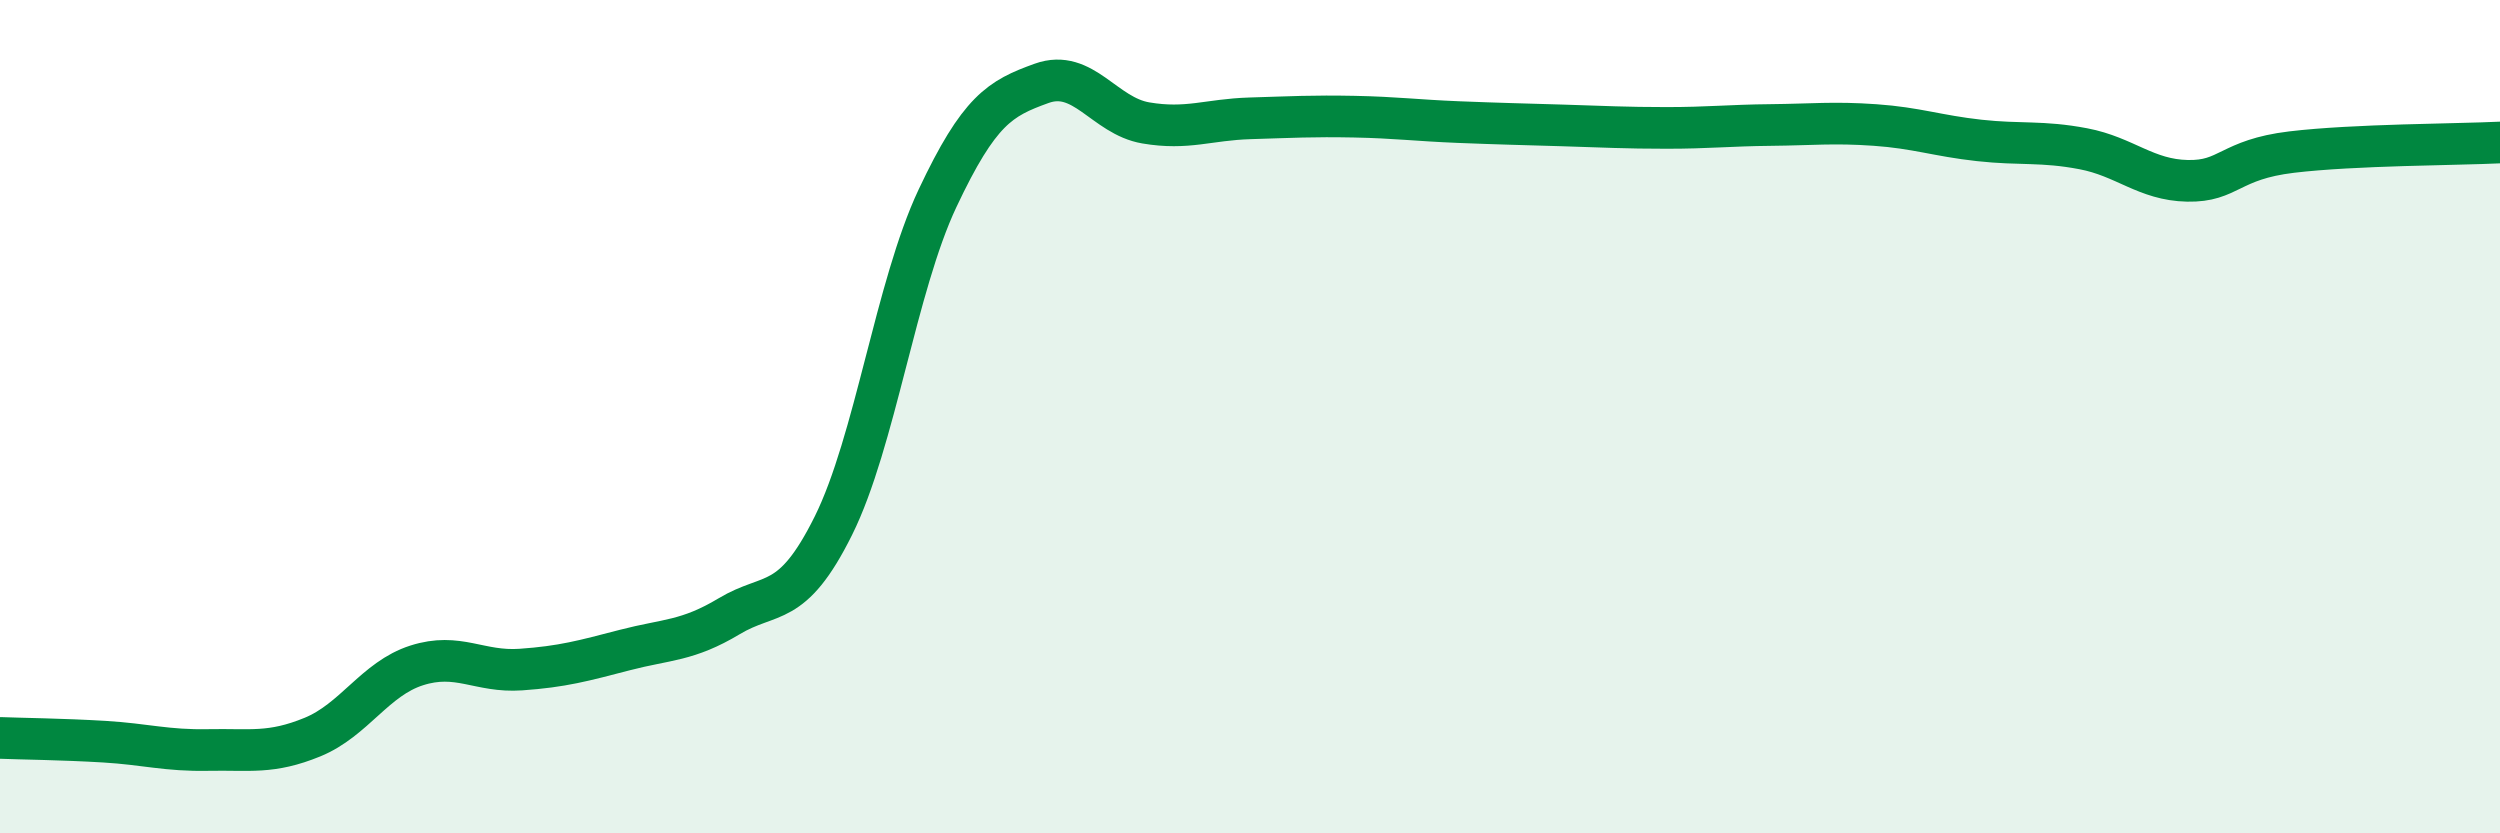
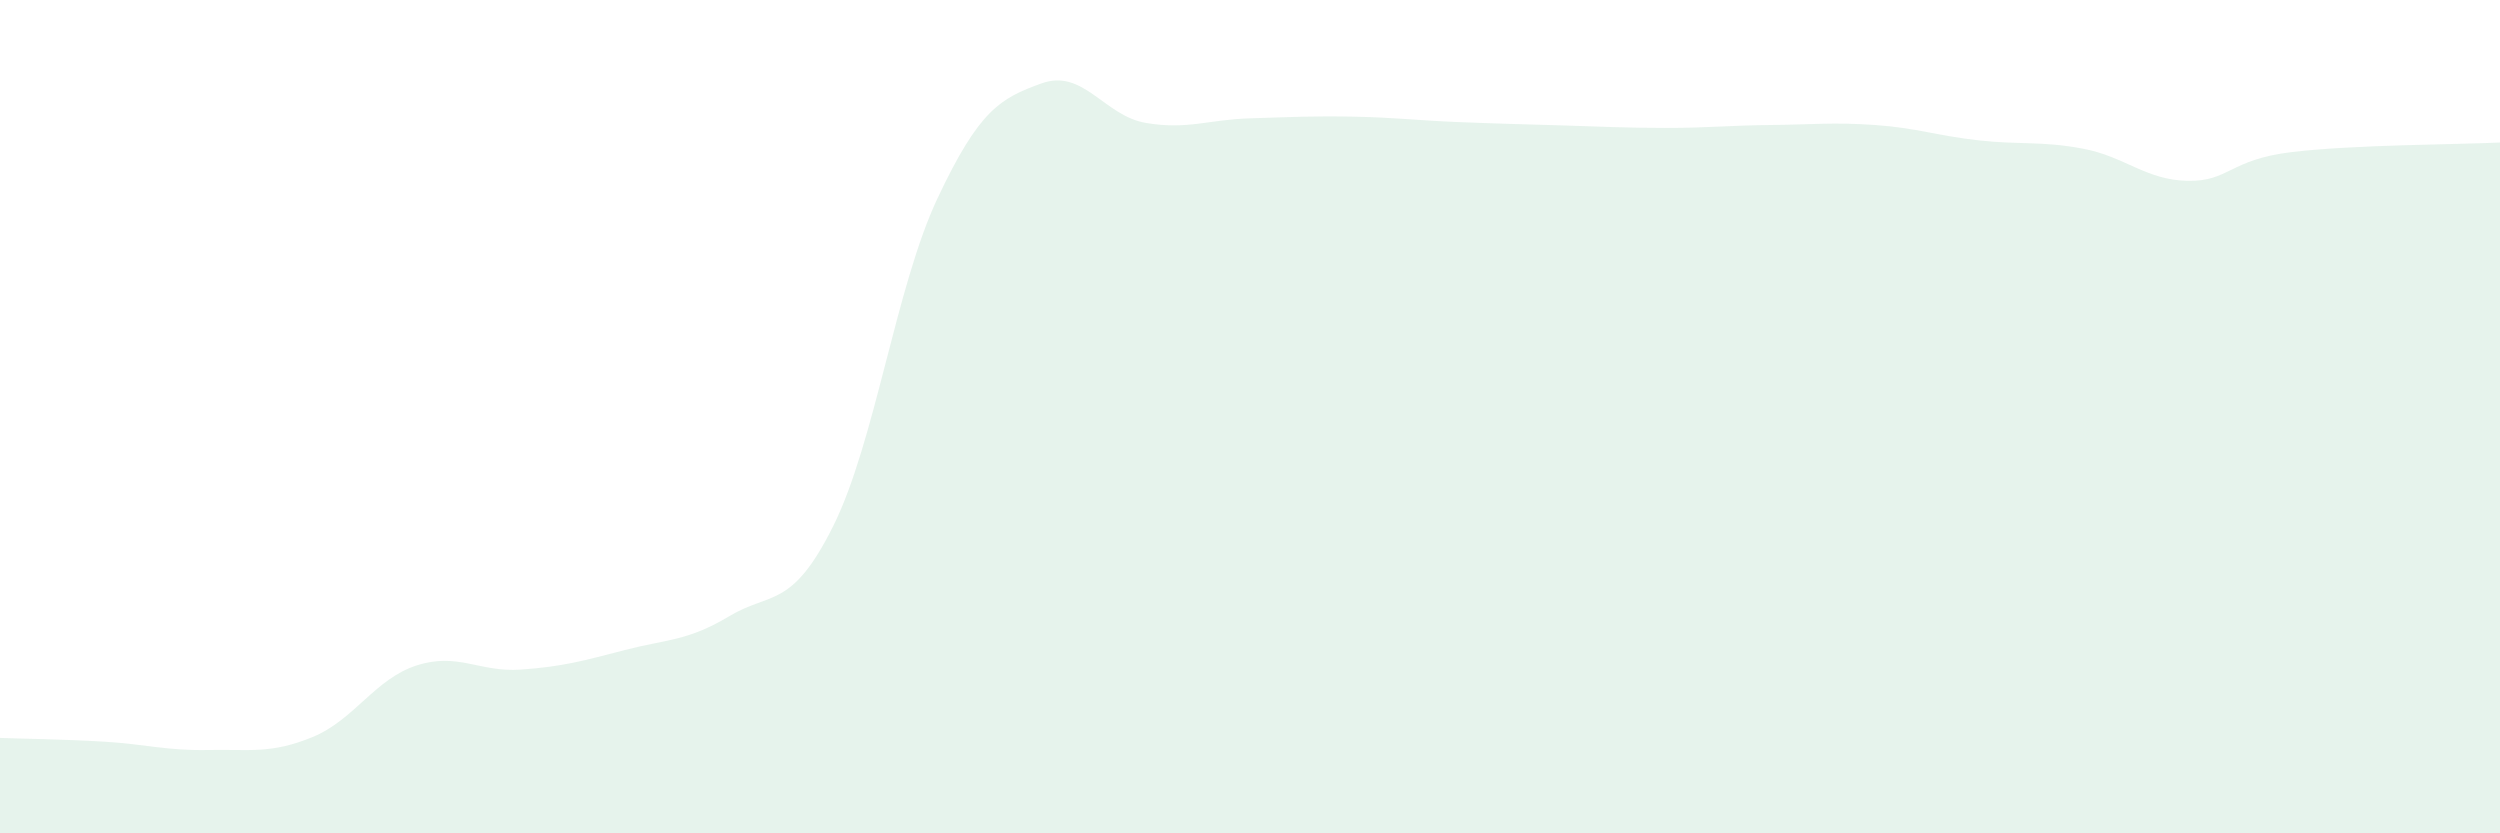
<svg xmlns="http://www.w3.org/2000/svg" width="60" height="20" viewBox="0 0 60 20">
  <path d="M 0,17.71 C 0.5,17.73 1.5,17.74 2.5,17.8 C 3.5,17.86 4,18.02 5,18 C 6,17.98 6.5,18.1 7.5,17.69 C 8.5,17.28 9,16.29 10,15.97 C 11,15.65 11.5,16.14 12.5,16.07 C 13.5,16 14,15.86 15,15.6 C 16,15.34 16.5,15.39 17.5,14.79 C 18.5,14.19 19,14.63 20,12.62 C 21,10.61 21.5,6.88 22.5,4.76 C 23.5,2.64 24,2.36 25,2 C 26,1.64 26.5,2.78 27.5,2.95 C 28.5,3.12 29,2.87 30,2.84 C 31,2.81 31.5,2.78 32.5,2.8 C 33.5,2.82 34,2.89 35,2.93 C 36,2.97 36.5,2.98 37.5,3.01 C 38.5,3.04 39,3.07 40,3.07 C 41,3.07 41.5,3.01 42.5,3 C 43.5,2.99 44,2.93 45,3 C 46,3.07 46.5,3.26 47.5,3.37 C 48.5,3.48 49,3.38 50,3.57 C 51,3.76 51.5,4.32 52.5,4.34 C 53.5,4.36 53.5,3.83 55,3.65 C 56.5,3.47 59,3.47 60,3.42L60 20L0 20Z" fill="#008740" opacity="0.1" stroke-linecap="round" stroke-linejoin="round" />
-   <path d="M 0,17.71 C 0.5,17.73 1.5,17.74 2.5,17.8 C 3.5,17.86 4,18.02 5,18 C 6,17.98 6.5,18.1 7.5,17.69 C 8.5,17.28 9,16.29 10,15.97 C 11,15.65 11.5,16.14 12.5,16.07 C 13.5,16 14,15.86 15,15.6 C 16,15.34 16.5,15.39 17.5,14.79 C 18.5,14.19 19,14.63 20,12.62 C 21,10.61 21.5,6.88 22.5,4.76 C 23.5,2.64 24,2.36 25,2 C 26,1.64 26.5,2.78 27.5,2.95 C 28.5,3.12 29,2.87 30,2.84 C 31,2.81 31.5,2.78 32.5,2.8 C 33.5,2.82 34,2.89 35,2.93 C 36,2.97 36.5,2.98 37.5,3.01 C 38.5,3.04 39,3.07 40,3.07 C 41,3.07 41.5,3.01 42.5,3 C 43.5,2.99 44,2.93 45,3 C 46,3.07 46.5,3.26 47.5,3.37 C 48.5,3.48 49,3.38 50,3.57 C 51,3.76 51.5,4.32 52.5,4.34 C 53.5,4.36 53.5,3.83 55,3.65 C 56.5,3.47 59,3.47 60,3.42" stroke="#008740" stroke-width="1" fill="none" stroke-linecap="round" stroke-linejoin="round" />
</svg>